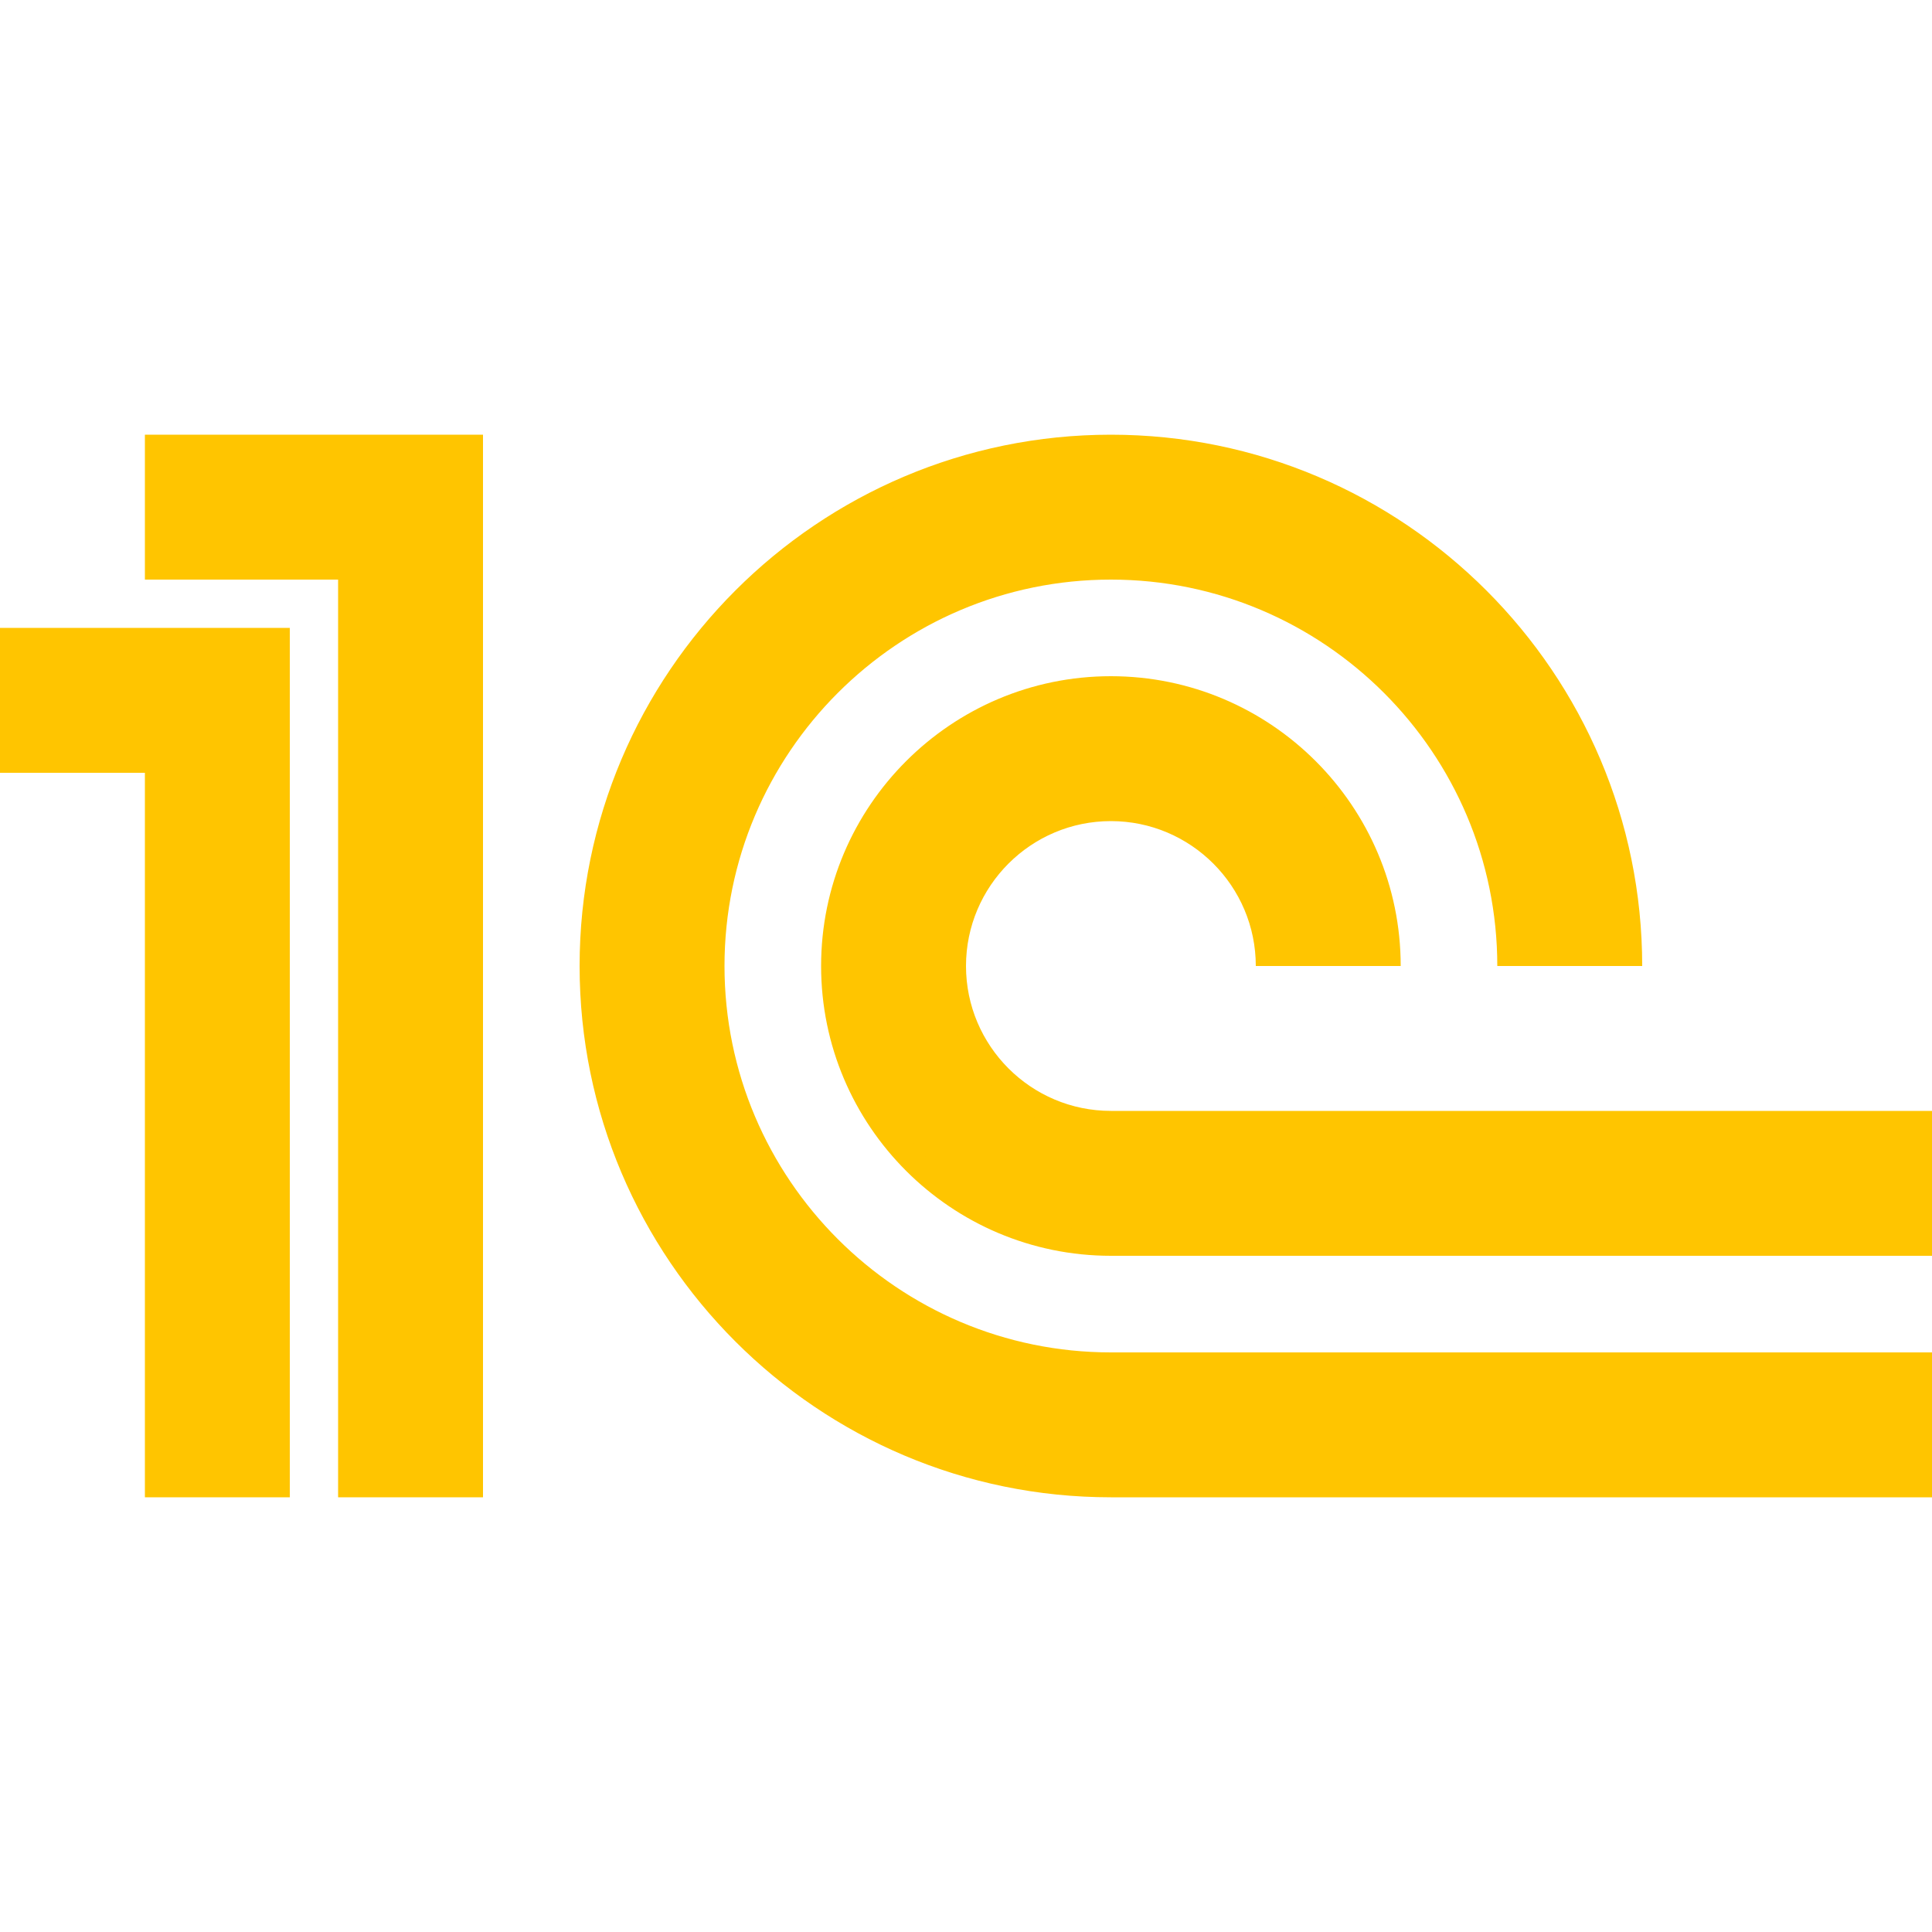
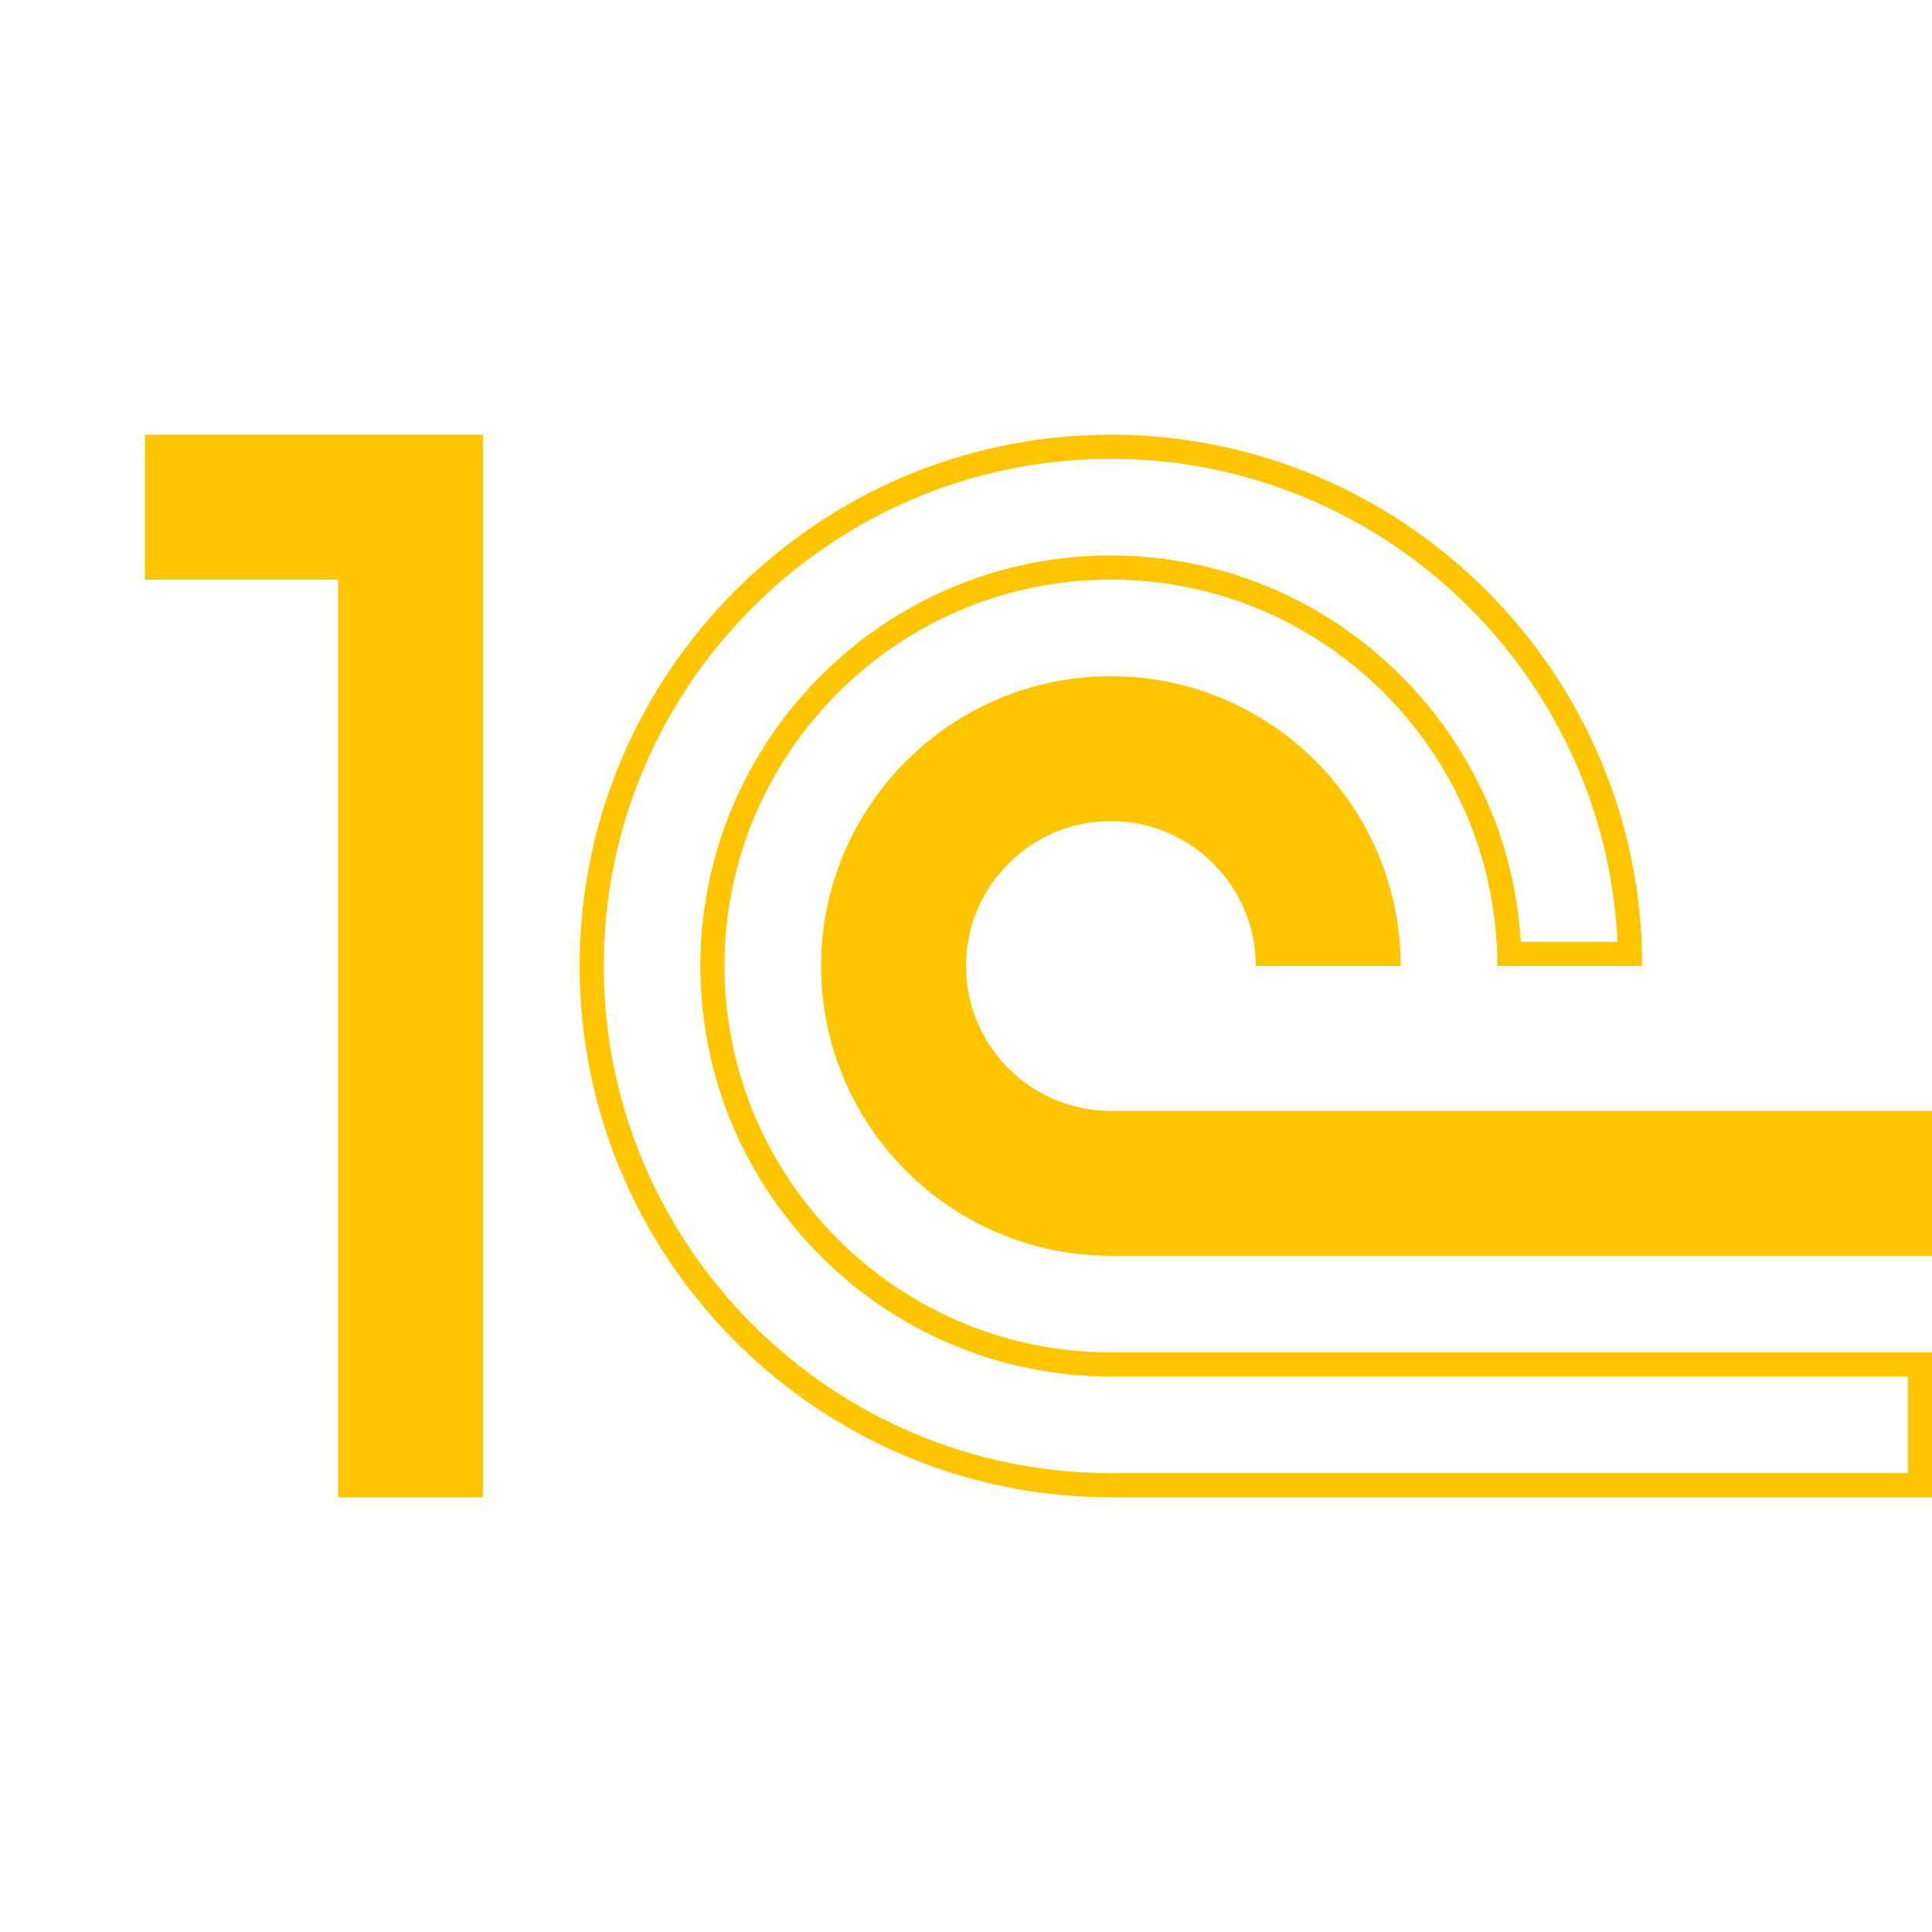
<svg xmlns="http://www.w3.org/2000/svg" viewBox="0,0,256,256" width="100px" height="100px">
  <g fill="#ffc500" fill-rule="nonzero" stroke="none" stroke-width="1" stroke-linecap="butt" stroke-linejoin="miter" stroke-miterlimit="10" stroke-dasharray="" stroke-dashoffset="0" font-family="none" font-weight="none" font-size="none" text-anchor="none" style="mix-blend-mode: normal">
    <g transform="scale(3.2,3.2)">
-       <path d="M6.5,61.5v-30h-6v-5h11v35z" />
-       <path d="M11,27v34h-4v-29v-1h-1h-5v-4h10M12,26h-12v6h6v30h6v-36z" />
-       <path d="M14.5,61.5v-38h-8v-5h13v43z" />
+       <path d="M14.5,61.5v-38h-8v-5h13v43" />
      <path d="M19,19v42h-4v-37v-1h-1h-7v-4h12M20,18h-14v6h8v38h6v-44z" />
      <g>
-         <path d="M46,61.5c-11.855,0 -21.5,-9.645 -21.5,-21.5c0,-11.855 9.645,-21.5 21.5,-21.5c11.688,0 21.228,9.375 21.494,21h-5.001c-0.265,-8.868 -7.562,-16 -16.493,-16c-9.098,0 -16.5,7.402 -16.5,16.5c0,9.098 7.402,16.5 16.5,16.5h33.5v5z" />
        <path d="M46,19c11.244,0 20.453,8.883 20.977,20h-4.006c-0.52,-8.91 -7.933,-16 -16.971,-16c-9.374,0 -17,7.626 -17,17c0,9.374 7.626,17 17,17h33v4h-33c-11.579,0 -21,-9.421 -21,-21c0,-11.579 9.421,-21 21,-21M46,18c-12.131,0 -22,9.869 -22,22c0,12.131 9.869,22 22,22h34v-6h-34c-8.822,0 -16,-7.178 -16,-16c0,-8.822 7.178,-16 16,-16c8.822,0 16,7.178 16,16h6c0,-12.131 -9.869,-22 -22,-22z" />
      </g>
      <g>
        <path d="M46,51.5c-6.341,0 -11.5,-5.159 -11.5,-11.5c0,-6.341 5.159,-11.5 11.5,-11.5c6.173,0 11.227,4.89 11.489,11h-5.008c-0.256,-3.352 -3.065,-6 -6.481,-6c-3.584,0 -6.5,2.916 -6.5,6.5c0,3.584 2.916,6.5 6.5,6.5h33.5v5z" />
        <path d="M46,29c5.729,0 10.448,4.401 10.955,10h-4.026c-0.487,-3.388 -3.408,-6 -6.929,-6c-3.86,0 -7,3.14 -7,7c0,3.86 3.14,7 7,7h33v4h-33c-6.065,0 -11,-4.935 -11,-11c0,-6.065 4.935,-11 11,-11M46,28c-6.617,0 -12,5.383 -12,12c0,6.617 5.383,12 12,12h34v-6h-34c-3.309,0 -6,-2.691 -6,-6c0,-3.309 2.691,-6 6,-6c3.309,0 6,2.691 6,6h6c0,-6.617 -5.383,-12 -12,-12z" />
      </g>
    </g>
  </g>
</svg>